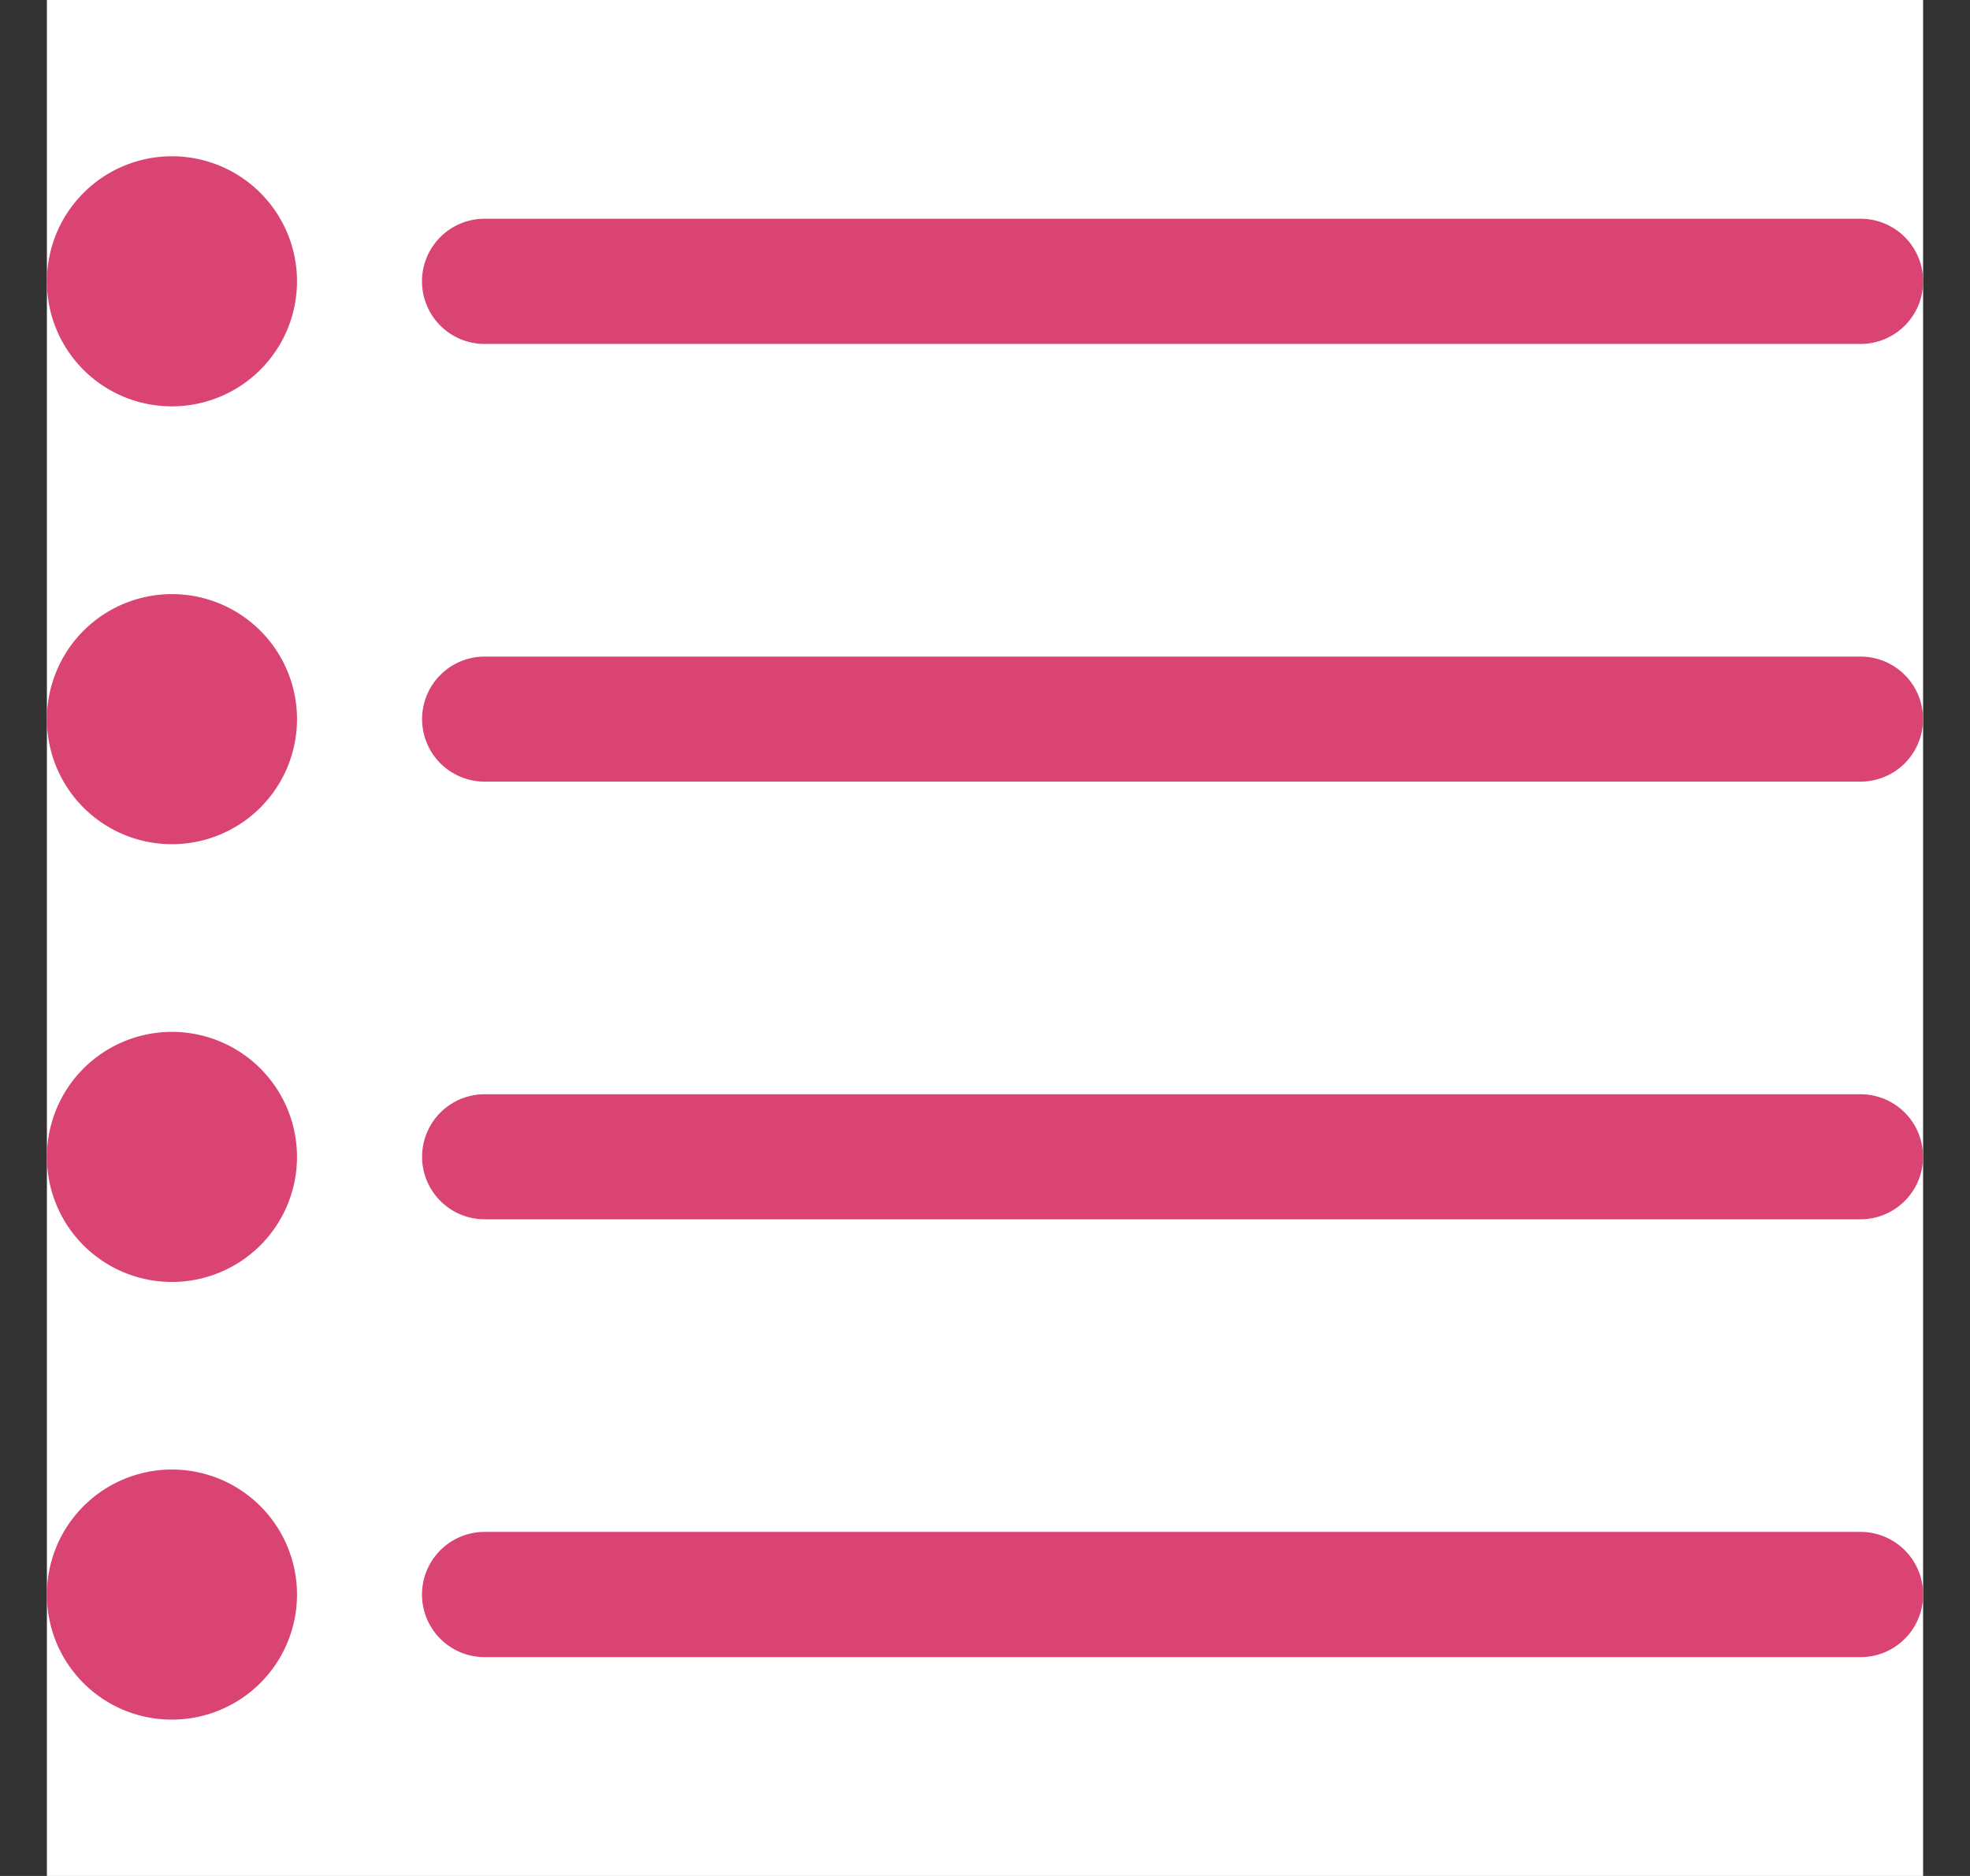
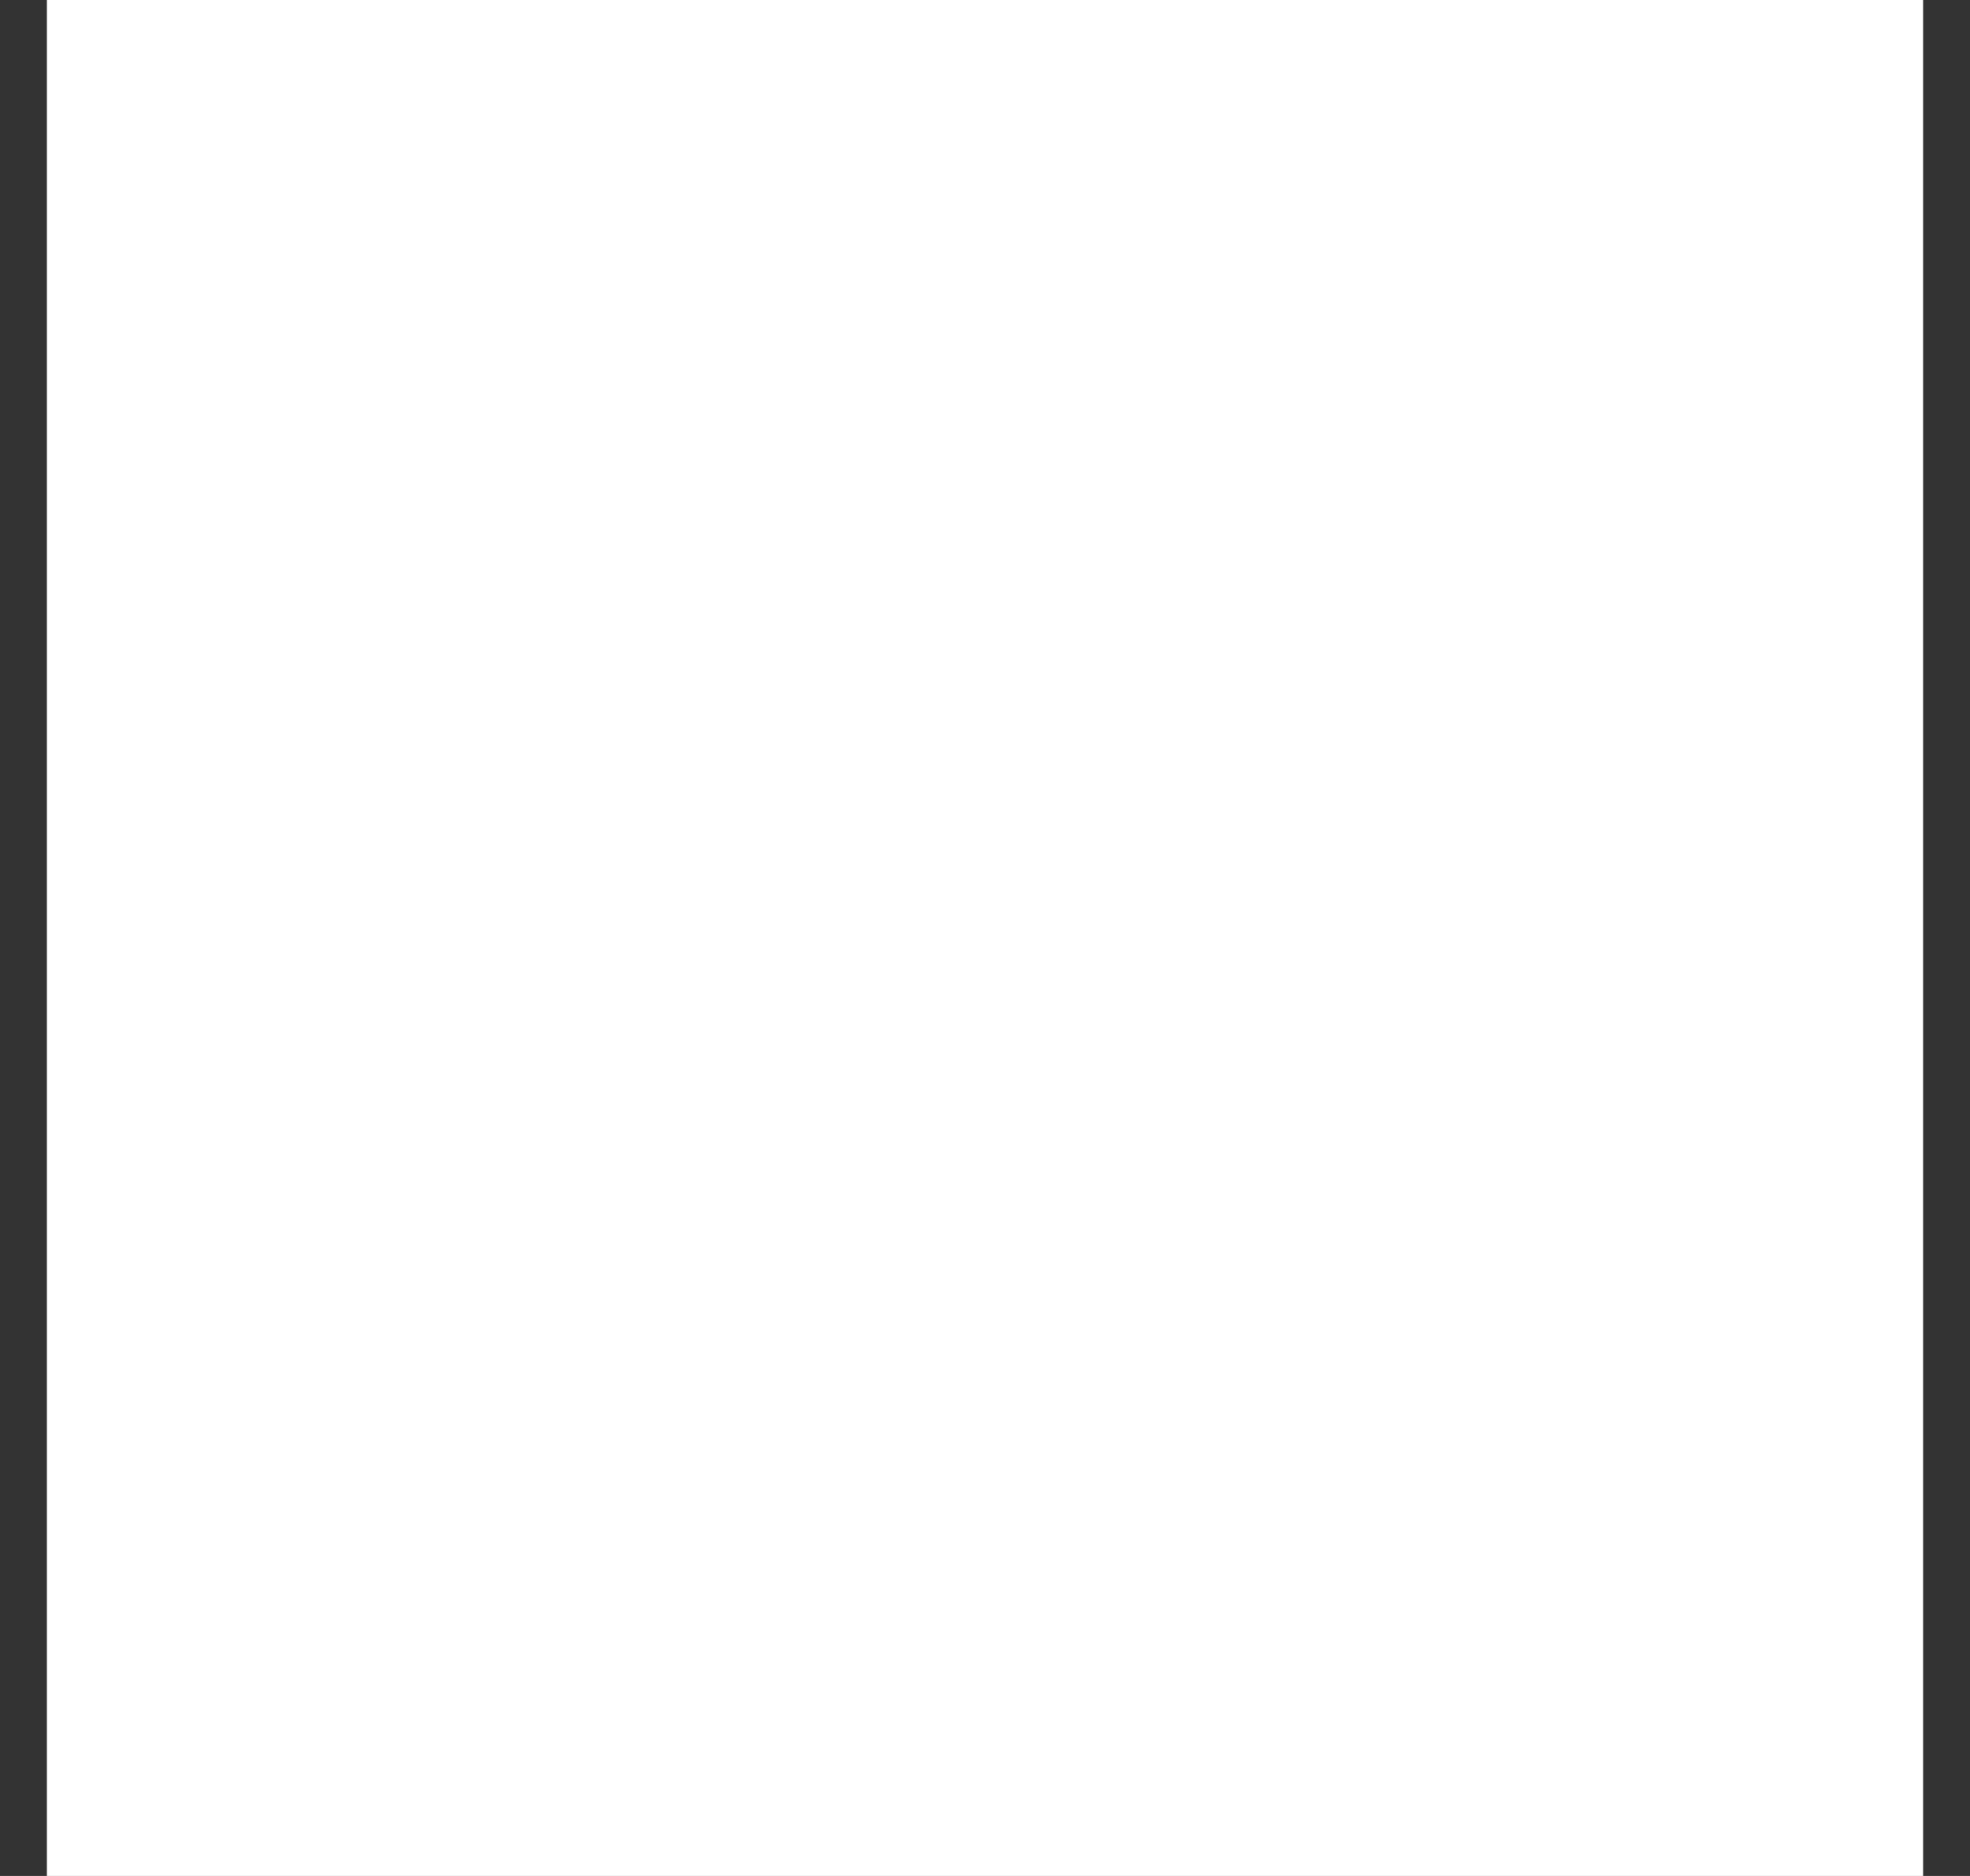
<svg xmlns="http://www.w3.org/2000/svg" width="21" height="20" viewBox="0 0 21 20">
  <rect x="0" y="0" width="21" height="20" fill="#333333" stroke="none" />
  <g transform="translate(-27.5 -10)">
    <rect width="20" height="20" transform="translate(28 10)" fill="#fff" />
    <g transform="translate(27.999 11.666)">
      <g transform="translate(0.001 0.001)">
-         <path d="M0,15.333a1.333,1.333,0,1,1,1.333,1.333A1.33,1.33,0,0,1,0,15.333ZM4.666,16a.667.667,0,0,1,0-1.335H19.333a.667.667,0,0,1,0,1.335ZM0,10.665A1.333,1.333,0,1,1,1.333,12,1.332,1.332,0,0,1,0,10.665Zm4.666.667a.666.666,0,0,1,0-1.333H19.333a.666.666,0,1,1,0,1.333ZM0,6A1.333,1.333,0,1,1,1.333,7.333,1.332,1.332,0,0,1,0,6Zm4.666.666a.666.666,0,0,1,0-1.333H19.333a.666.666,0,1,1,0,1.333ZM0,1.333A1.333,1.333,0,1,1,1.333,2.665,1.33,1.33,0,0,1,0,1.333ZM4.666,2a.667.667,0,0,1,0-1.335H19.333a.667.667,0,0,1,0,1.335Z" transform="translate(0)" fill="#d94473" />
-         <path d="M1.333,17.165a1.833,1.833,0,1,1,1.833-1.833A1.835,1.835,0,0,1,1.333,17.165Zm0-2.665a.833.833,0,1,0,.833.833A.834.834,0,0,0,1.333,14.5Zm18,2H4.666a1.167,1.167,0,0,1,0-2.335H19.333a1.167,1.167,0,0,1,0,2.335ZM4.666,15.165a.167.167,0,0,0,0,.335H19.333a.167.167,0,0,0,.167-.167.169.169,0,0,0-.167-.167ZM1.333,12.5a1.834,1.834,0,1,1,1.833-1.835A1.836,1.836,0,0,1,1.333,12.5Zm0-2.668a.834.834,0,1,0,.833.833A.834.834,0,0,0,1.333,9.833Zm18,2H4.666a1.166,1.166,0,0,1,0-2.333H19.333a1.166,1.166,0,1,1,0,2.333ZM4.666,10.5a.166.166,0,0,0,0,.333H19.333a.166.166,0,1,0,0-.333ZM1.333,7.833A1.834,1.834,0,1,1,3.165,6,1.835,1.835,0,0,1,1.333,7.833Zm0-2.668A.834.834,0,1,0,2.165,6,.835.835,0,0,0,1.333,5.165Zm18,2H4.666a1.166,1.166,0,0,1,0-2.333H19.333a1.166,1.166,0,1,1,0,2.333ZM4.666,5.833a.166.166,0,0,0,0,.333H19.333a.166.166,0,1,0,0-.333ZM1.333,3.165A1.833,1.833,0,1,1,3.165,1.333,1.835,1.835,0,0,1,1.333,3.165ZM1.333.5a.833.833,0,1,0,.833.833A.834.834,0,0,0,1.333.5Zm18,2H4.666a1.167,1.167,0,0,1,0-2.335H19.333a1.167,1.167,0,0,1,0,2.335ZM4.666,1.165a.167.167,0,0,0,0,.335H19.333a.167.167,0,0,0,0-.335Z" transform="translate(0)" fill="rgba(0,0,0,0)" />
-       </g>
+         </g>
    </g>
  </g>
</svg>